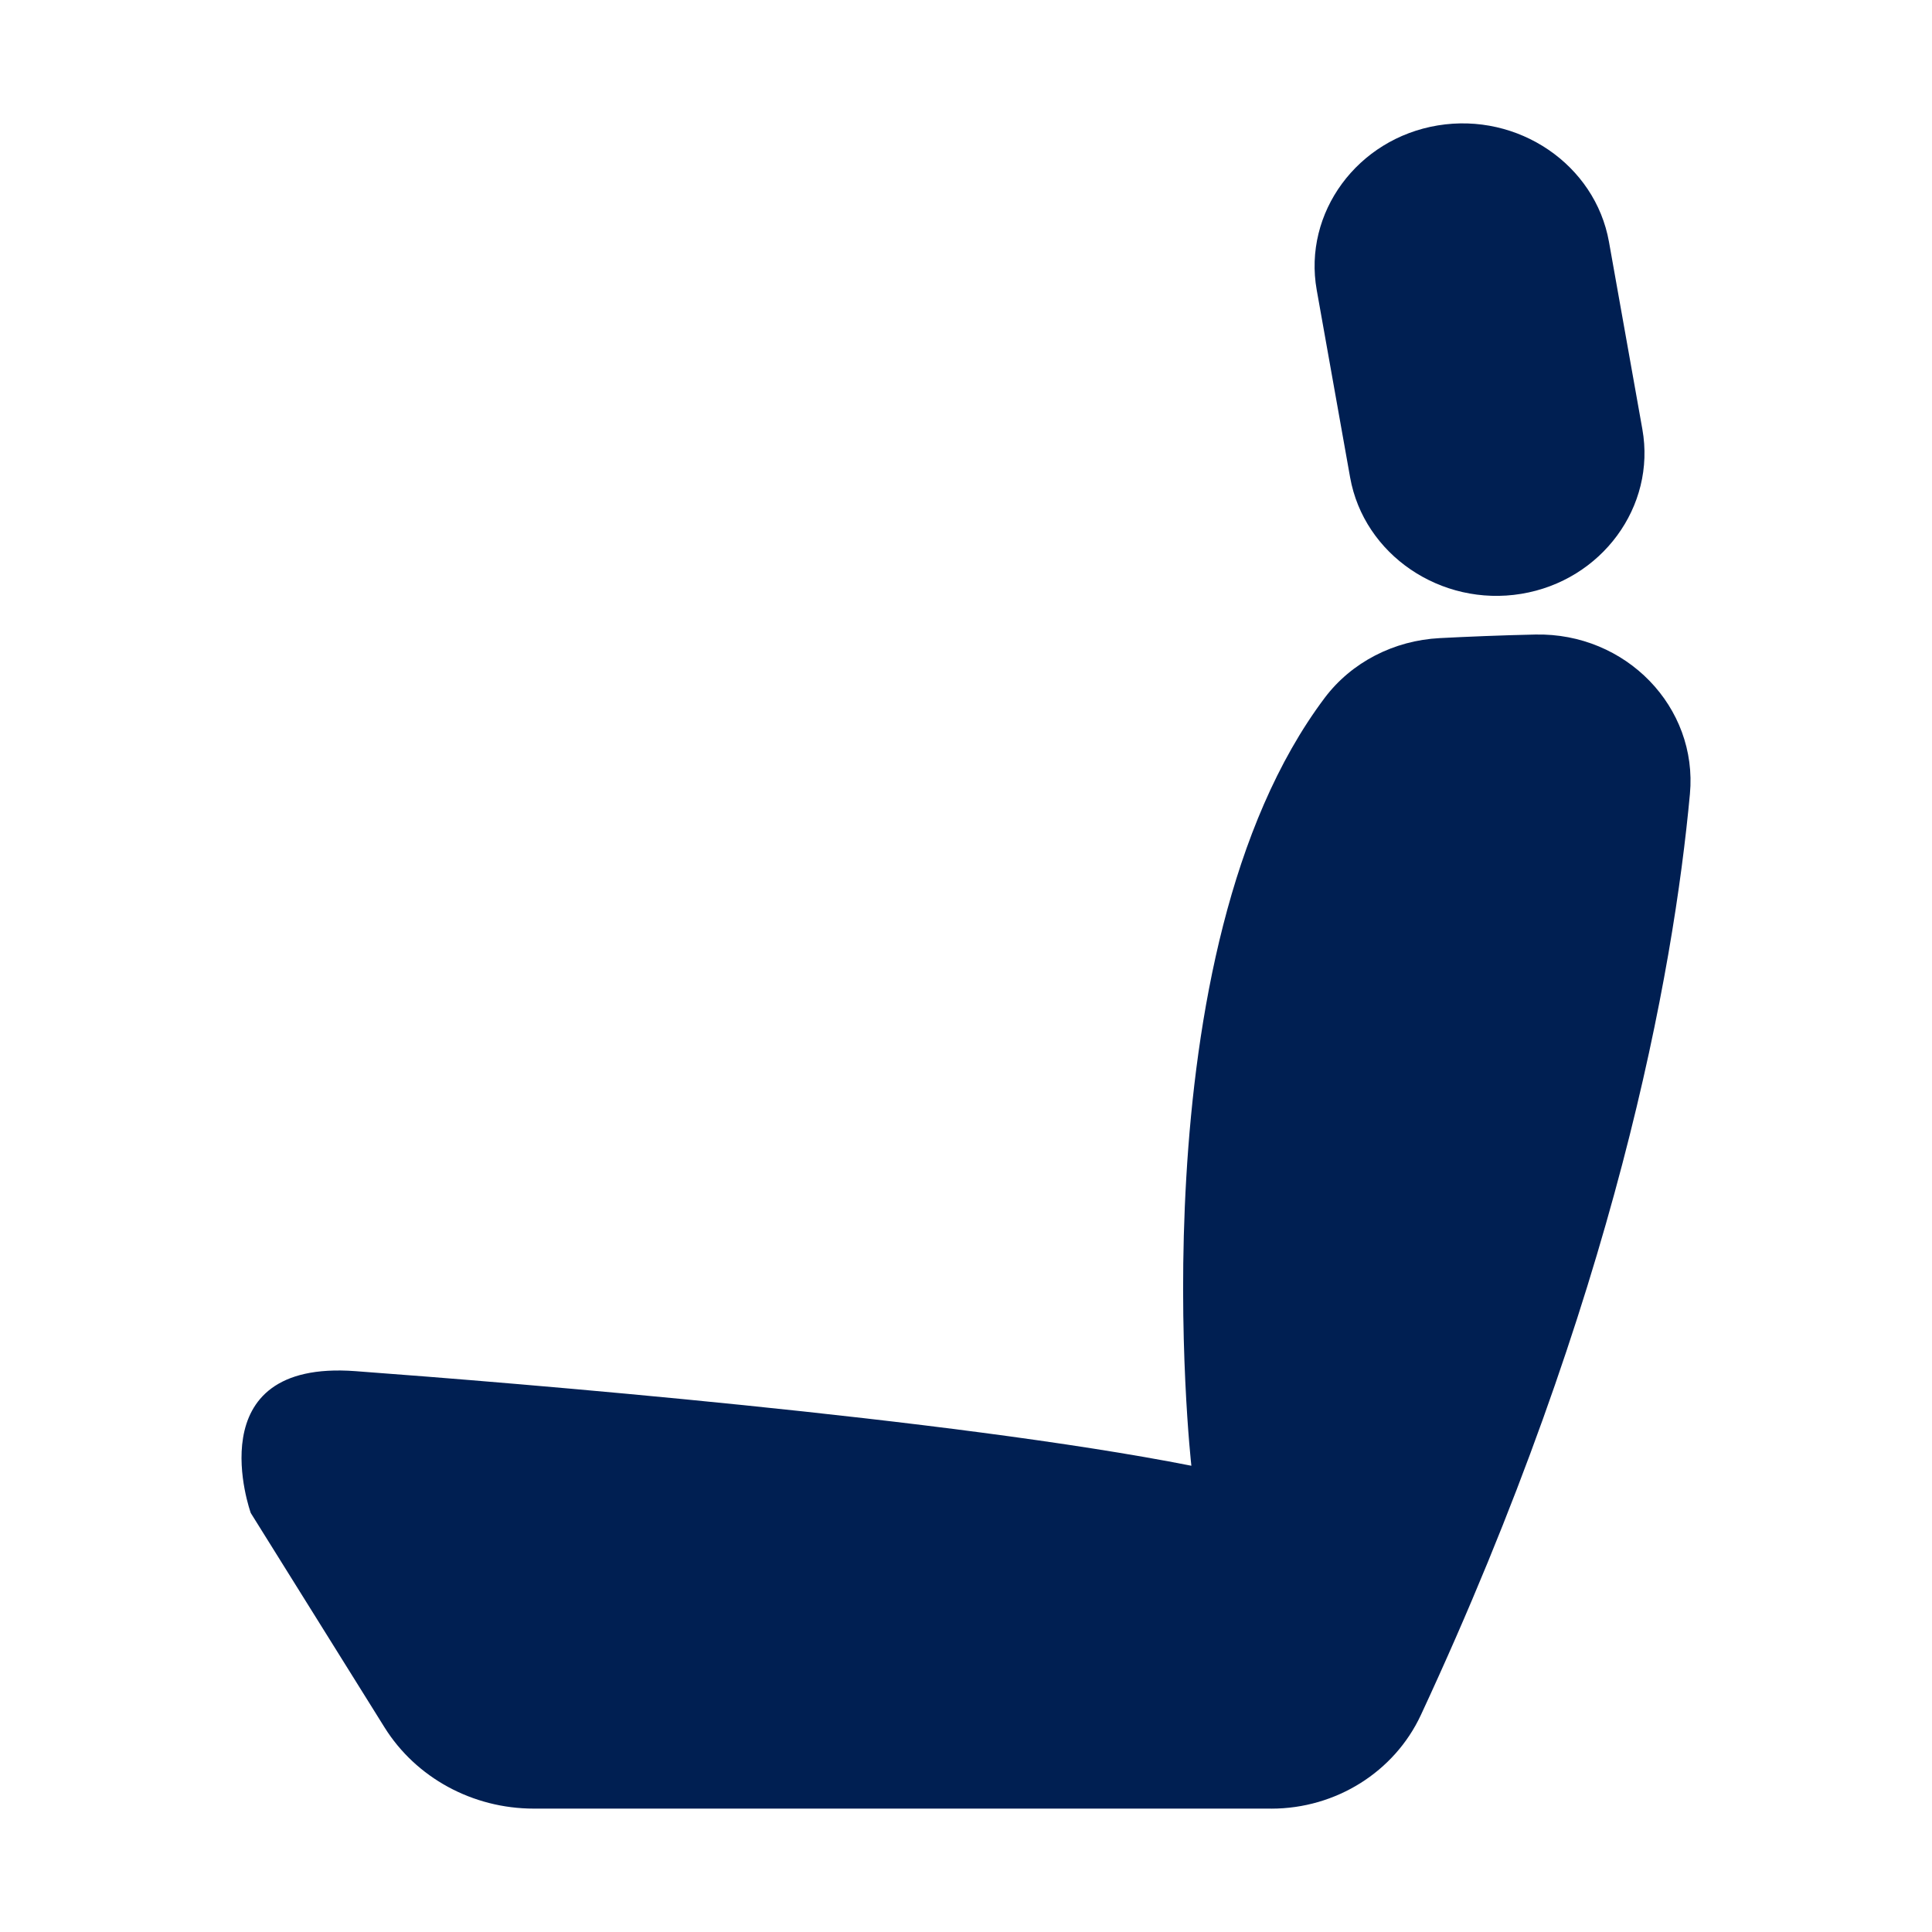
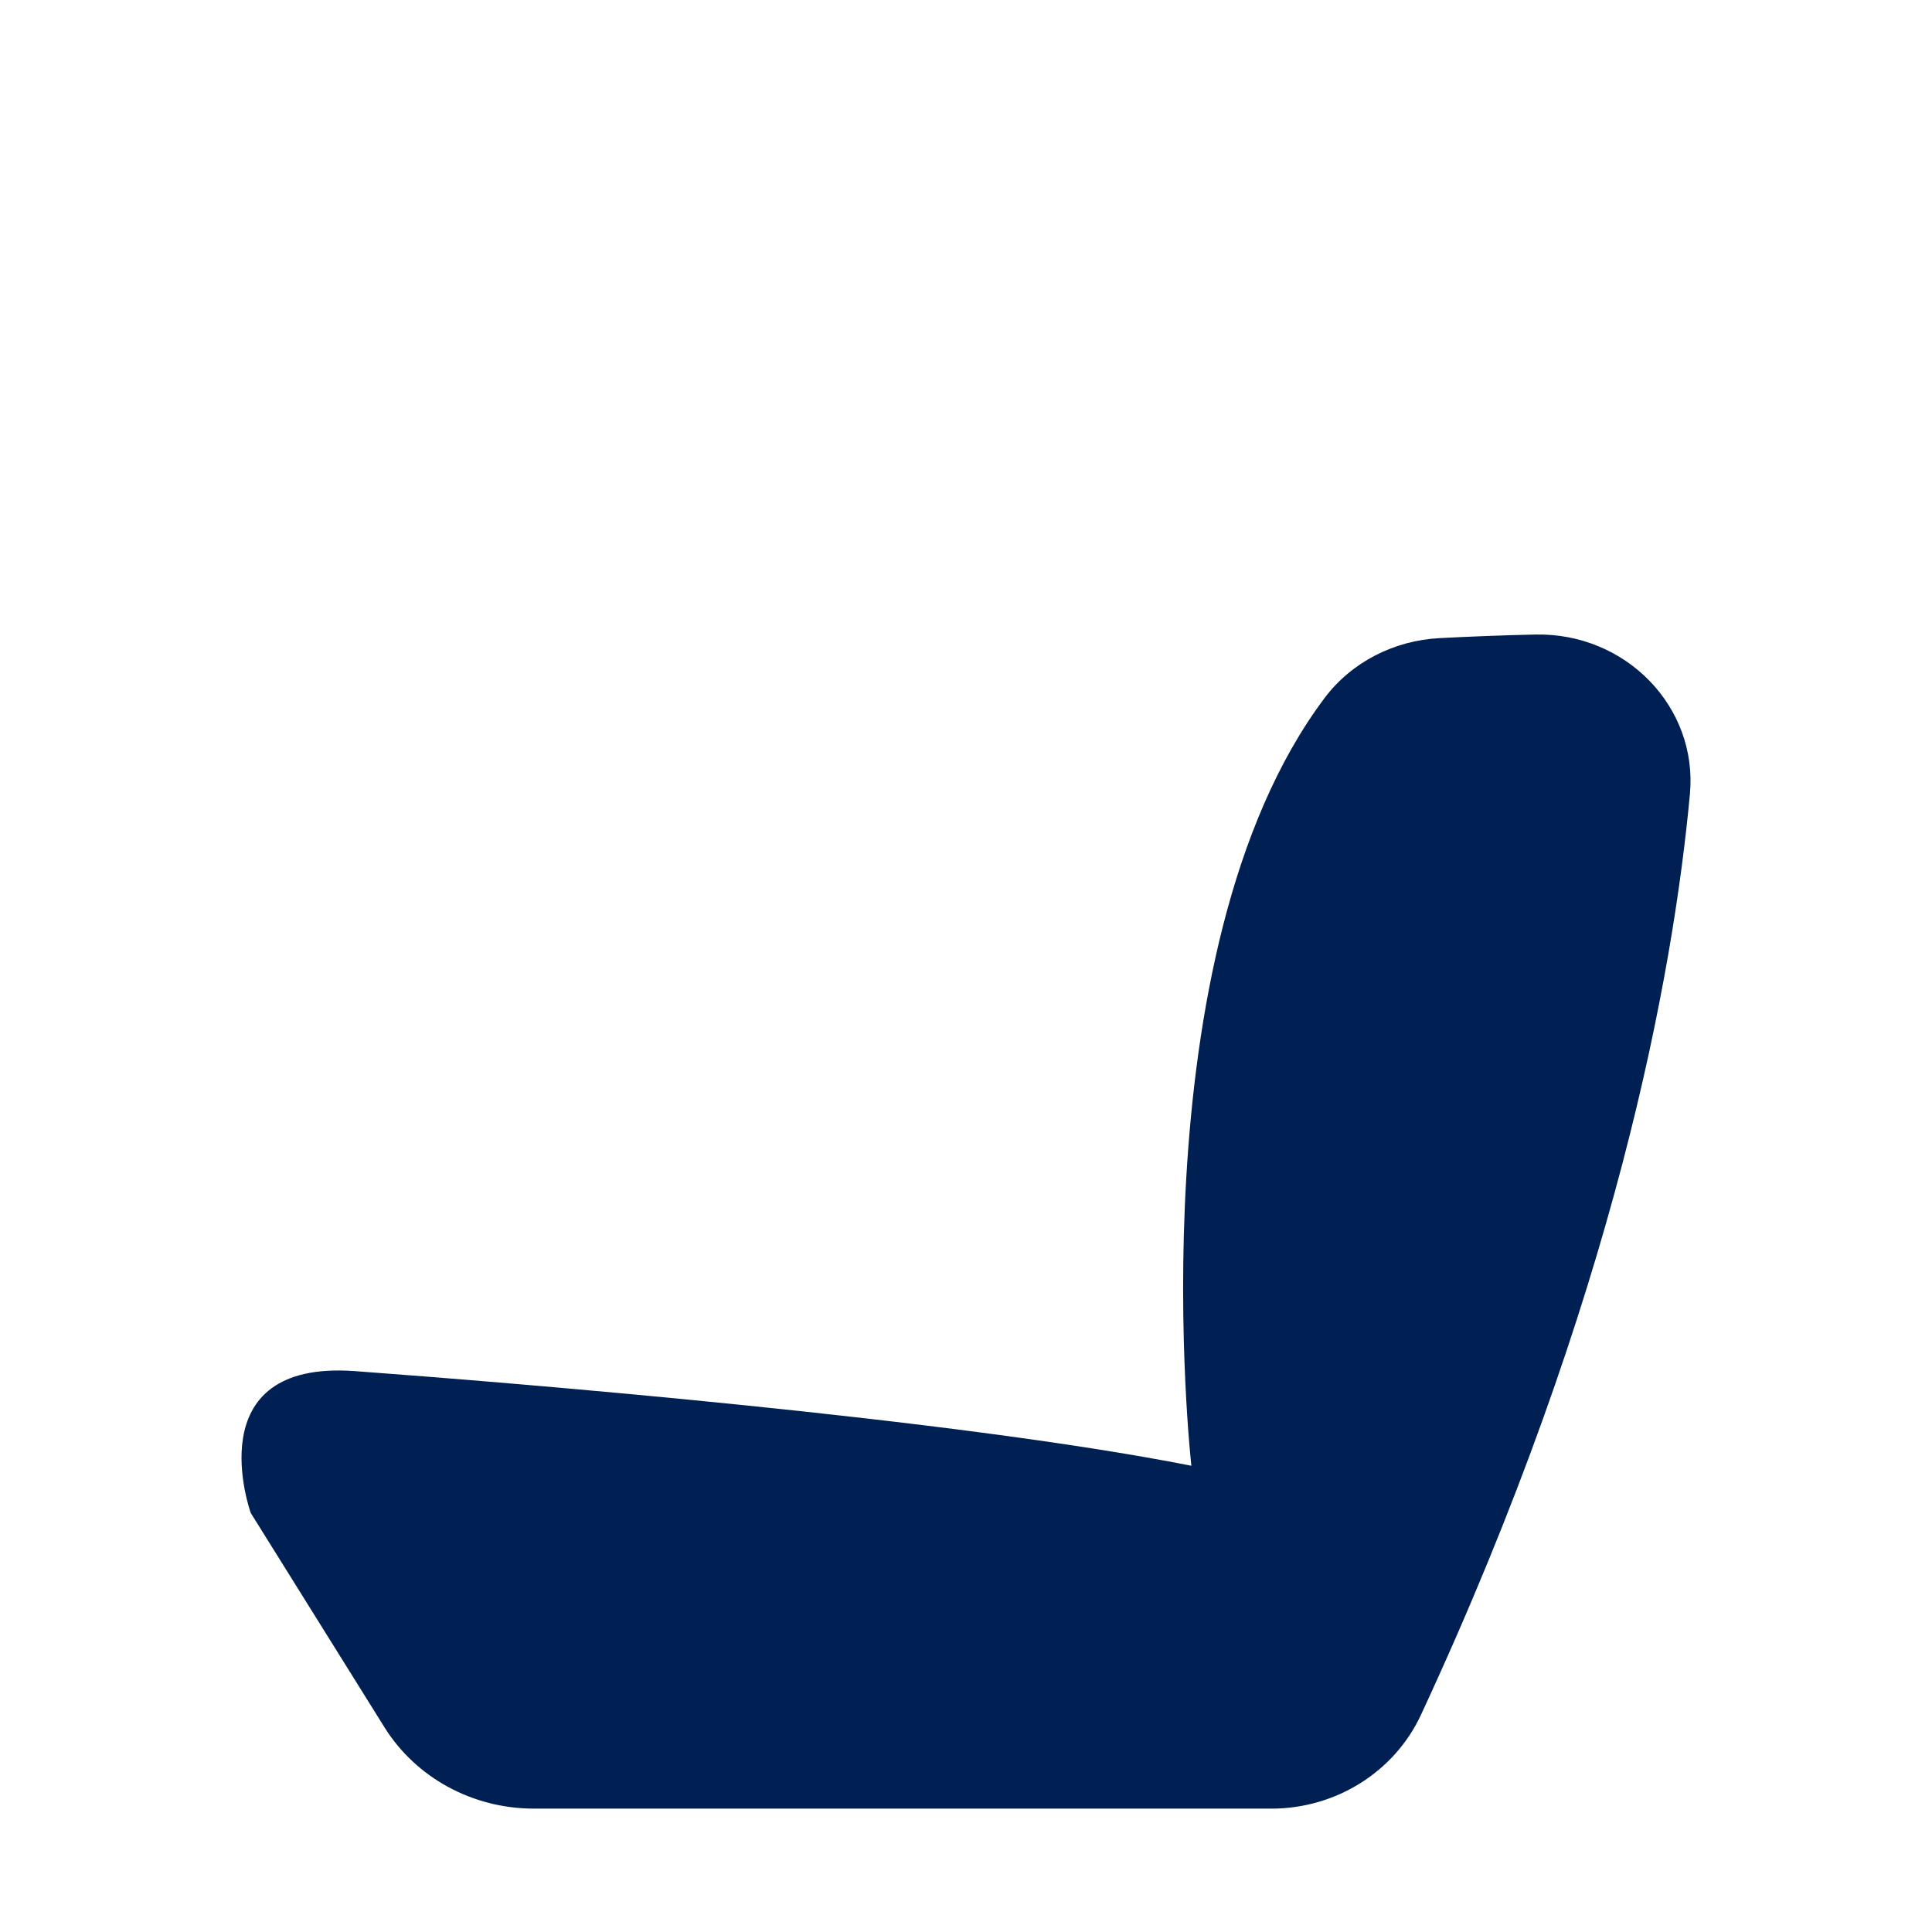
<svg xmlns="http://www.w3.org/2000/svg" id="iconos" viewBox="0 0 600 600">
  <defs>
    <style>      .st0 {        fill: #001f52;      }    </style>
  </defs>
  <path class="st0" d="M394.81,561.68h-229.04c-18.99,0-36.59-9.58-46.36-25.24l-41.53-66.56s-17.18-47.74,32.46-44.06c49.64,3.67,185.19,14.69,259.65,29.38,0,0-17.99-159.39,41.38-238.44,8.34-11.1,21.53-17.86,35.75-18.59,8.55-.44,19.03-.88,29.68-1.11,28.15-.6,50.52,22.53,48.02,49.51-5.11,55.24-23.05,155.94-83.55,286.03-8.21,17.64-26.36,29.09-46.46,29.09Z" />
-   <path class="st0" d="M472.45,184.42h0c-24.96,4.11-48.88-12.16-53.16-36.16l-10.37-58.19c-4.28-24,12.64-47.01,37.6-51.12h0c24.96-4.11,48.88,12.16,53.16,36.16l10.37,58.19c4.28,24-12.64,47.01-37.6,51.12Z" />
</svg>